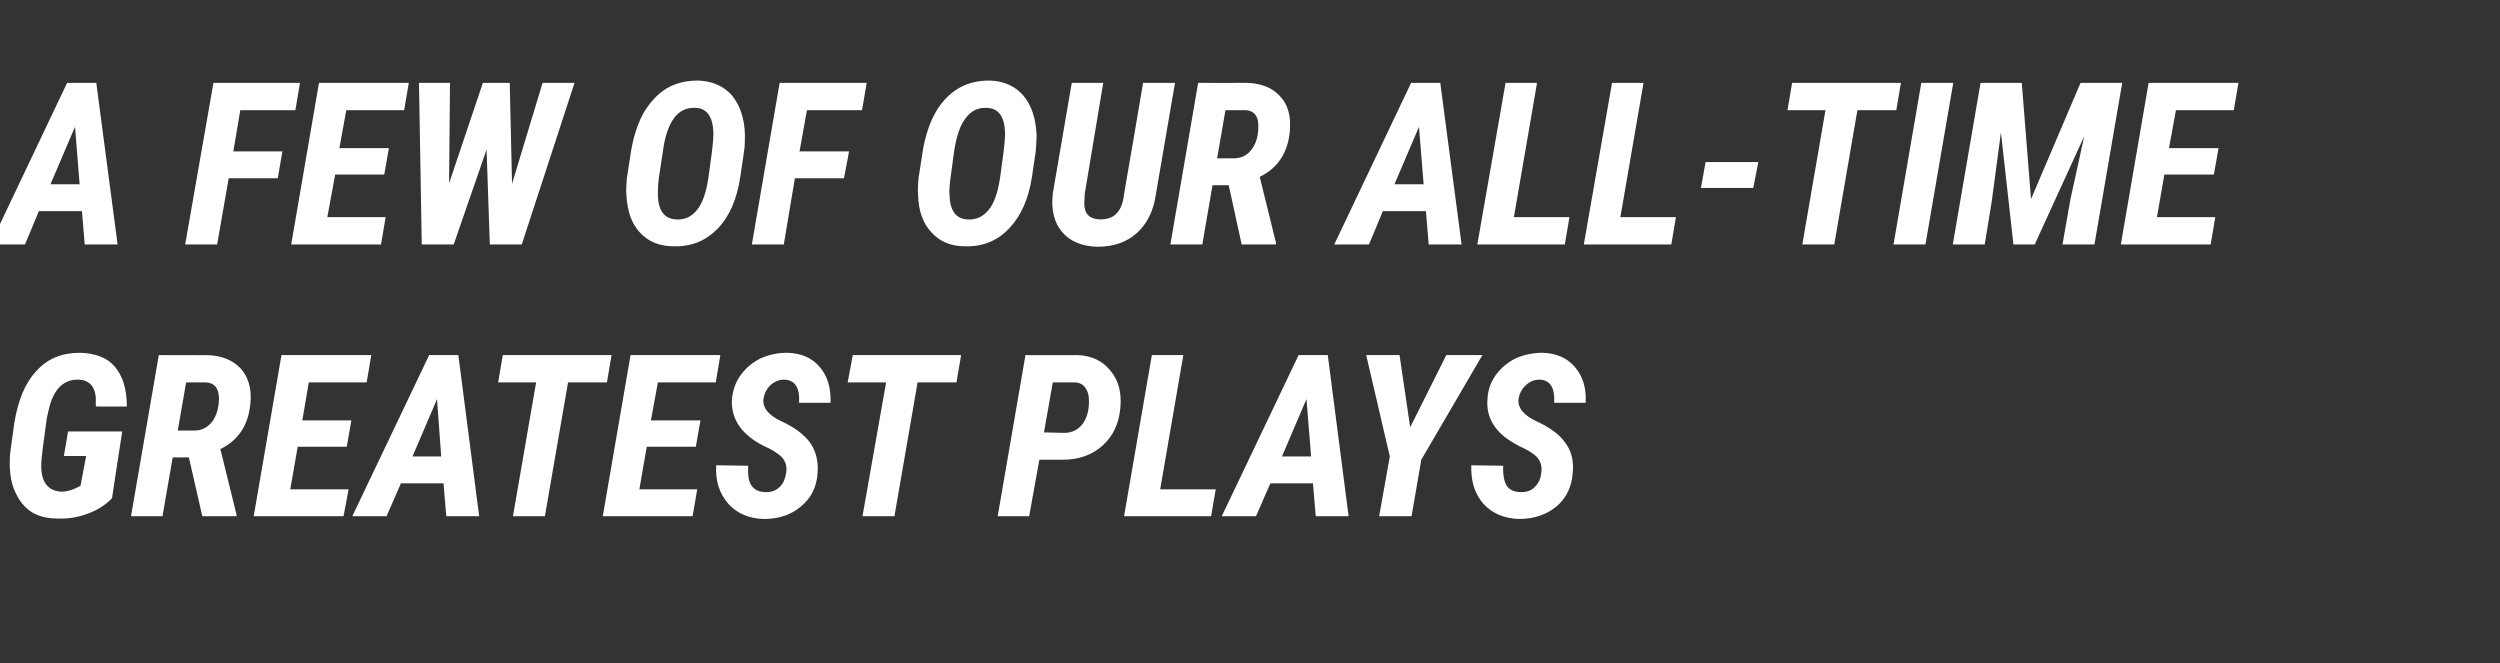
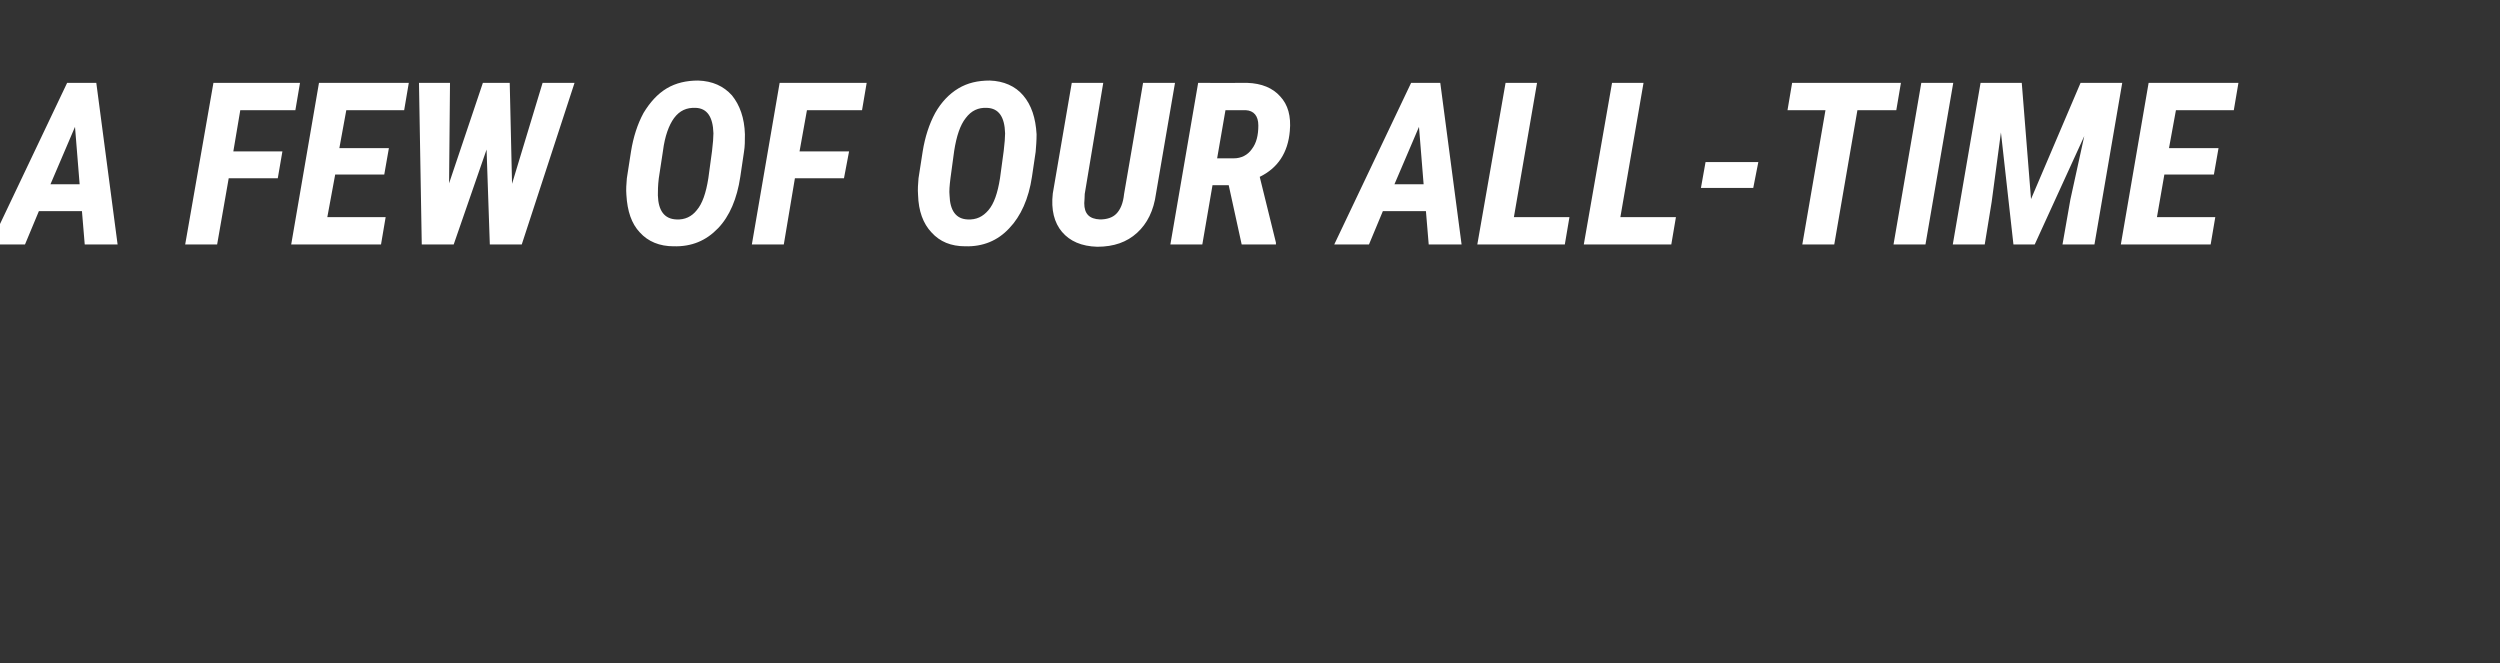
<svg xmlns="http://www.w3.org/2000/svg" version="1.1" width="540px" height="143.3px" viewBox="0 -16 540 143.3" style="top:-16px">
  <rect x="0" y="-16" width="540" height="143.3" fill="#333333" stroke="none" />
  <desc>A FEW OF OUR ALL TIME GREATEST PLAYS</desc>
  <defs />
  <g id="Polygon159058">
-     <path d="m24.2 91.6c-1.3 1.4-3 2.5-5.1 3.3c-2.1.8-4.3 1.2-6.7 1.1c-2 0-3.9-.4-5.4-1.3c-1.5-.9-2.7-2.3-3.5-4c-.9-1.7-1.3-3.7-1.4-5.9c0-1.2 0-2.4.2-3.7c0 0 .8-5.8.8-5.8c.8-4.8 2.3-8.6 4.8-11.2c2.4-2.7 5.6-3.9 9.4-3.9c3.4.1 5.9 1.1 7.5 3c1.7 2 2.6 4.8 2.6 8.6c.02.04-6.7 0-6.7 0c0 0-.03-1.9 0-1.9c-.2-2.5-1.5-3.8-3.7-3.9c-3.3-.1-5.5 2.1-6.5 6.6c0-.02-.4 1.8-.4 1.8c0 0-.91 6.7-.9 6.7c-.2 1.5-.3 2.8-.3 3.9c.1 1.8.5 3.1 1.3 3.9c.7.8 1.7 1.2 3 1.3c1.3 0 2.7-.4 4.2-1.3c-.01.05 1.2-6.4 1.2-6.4l-4.8 0l.9-5.3l11.7 0c0 0-2.23 14.4-2.2 14.4zm16.6-8.8l-3.5 0l-2.2 12.7l-6.8 0l6-34.8c0 0 10.54.04 10.5 0c3.1.1 5.5 1.1 7.2 2.9c1.6 1.8 2.4 4.3 2.1 7.4c-.4 4.8-2.6 8.1-6.5 10c-.01 0 3.5 14.2 3.5 14.2l0 .3l-7.4 0l-2.9-12.7zm-2.4-5.8c0 0 3.57.01 3.6 0c1.6 0 2.9-.7 3.9-2c.9-1.3 1.4-3 1.4-5.1c-.1-2.1-1-3.2-2.8-3.3c.05 0-4.3 0-4.3 0l-1.8 10.4zm36.5 3.5l-10.6 0l-1.6 9.2l12.6 0l-1.1 5.8l-19.4 0l6-34.8l19.4 0l-1 5.9l-12.5 0l-1.4 8.2l10.6 0l-1 5.7zm20.9 7.9l-9.2 0l-3.1 7.1l-7.4 0l16.6-34.8l6.3 0l4.5 34.8l-7.1 0l-.6-7.1zm-6.7-5.8l6.2 0l-.9-12.4l-5.3 12.4zm42-16l-8.4 0l-5 28.9l-6.9 0l5-28.9l-8.2 0l1-5.9l23.5 0l-1 5.9zm19.2 13.9l-10.6 0l-1.6 9.2l12.5 0l-1 5.8l-19.4 0l6-34.8l19.4 0l-1 5.9l-12.5 0l-1.5 8.2l10.7 0l-1 5.7zm19.5 5.7c.2-1.2 0-2.1-.5-2.9c-.5-.8-1.6-1.6-3.1-2.4c-1.6-.7-3-1.5-4-2.3c-2.9-2.2-4.3-5-4.1-8.4c.2-2 .8-3.7 1.9-5.2c1.1-1.5 2.5-2.7 4.3-3.6c1.8-.8 3.7-1.2 5.8-1.2c3 .1 5.3 1.1 7 3.1c1.7 2 2.4 4.6 2.3 7.7c0 0-6.8 0-6.8 0c.2-3.3-.9-4.9-3.2-5c-1.1 0-2.1.4-3 1.2c-.8.8-1.3 1.8-1.5 3c-.2 1.9 1.1 3.5 3.9 4.8c2.8 1.3 4.8 2.8 6.1 4.5c1.3 1.8 1.9 4 1.7 6.7c-.2 3-1.4 5.4-3.6 7.2c-2.1 1.8-4.8 2.7-8 2.7c-3.3-.1-5.8-1.2-7.7-3.3c-1.9-2.2-2.8-4.9-2.6-8.3c0 0 6.9.1 6.9.1c-.1 2 .1 3.5.8 4.4c.7.9 1.7 1.3 3.1 1.3c1.3 0 2.2-.4 3-1.2c.7-.7 1.1-1.7 1.3-2.9zm36.8-19.6l-8.4 0l-5 28.9l-6.9 0l5.1-28.9l-8.3 0l1.1-5.9l23.4 0l-1 5.9zm17.9 16.7l-2.2 12.2l-6.8 0l6-34.8c0 0 11.18.04 11.2 0c3 .1 5.4 1.2 7.1 3.3c1.8 2.1 2.5 4.8 2.2 8.1c-.3 3.4-1.6 6.1-3.8 8.1c-2.3 2.1-5.2 3.1-8.7 3.1c0 .02-5 0-5 0zm1-5.9c0 0 4.4.09 4.4.1c1.7 0 3-.7 4-2c.9-1.3 1.4-3 1.3-5.2c0-1.1-.3-1.9-.8-2.6c-.5-.7-1.2-1-2-1.1c-.03.02-5 0-5 0l-1.9 10.8zm25.1 12.3l12 0l-1 5.8l-18.8 0l6-34.8l6.8 0l-5 29zm33-1.3l-9.2 0l-3.1 7.1l-7.4 0l16.6-34.8l6.3 0l4.5 34.8l-7.1 0l-.6-7.1zm-6.7-5.8l6.3 0l-1-12.4l-5.3 12.4zm27.7-6.3l7.8-15.6l7.8 0l-13.2 22.6l-2.1 12.2l-7 0l2.3-12.9l-5.1-21.9l7.2 0l2.3 15.6zm28.3 9.9c.2-1.2 0-2.1-.5-2.9c-.5-.8-1.5-1.6-3.1-2.4c-1.6-.7-2.9-1.5-4-2.3c-2.9-2.2-4.3-5-4-8.4c.1-2 .7-3.7 1.8-5.2c1.1-1.5 2.5-2.7 4.3-3.6c1.8-.8 3.8-1.2 5.8-1.2c3 .1 5.3 1.1 7 3.1c1.7 2 2.5 4.6 2.3 7.7c0 0-6.8 0-6.8 0c.2-3.3-.9-4.9-3.1-5c-1.2 0-2.2.4-3 1.2c-.9.8-1.4 1.8-1.6 3c-.2 1.9 1.1 3.5 3.9 4.8c2.8 1.3 4.9 2.8 6.1 4.5c1.4 1.8 2 4 1.7 6.7c-.2 3-1.4 5.4-3.5 7.2c-2.2 1.8-4.9 2.7-8.1 2.7c-3.2-.1-5.8-1.2-7.7-3.3c-1.9-2.2-2.7-4.9-2.6-8.3c0 0 6.9.1 6.9.1c-.1 2 .2 3.5.8 4.4c.7.9 1.7 1.3 3.1 1.3c1.3 0 2.3-.4 3-1.2c.7-.7 1.2-1.7 1.3-2.9z" stroke="none" fill="#fff" />
-   </g>
+     </g>
  <g id="Polygon159057">
    <path d="m17.7 29.6l-9.3 0l-3 7.2l-7.5 0l16.6-34.9l6.3 0l4.6 34.9l-7.1 0l-.6-7.2zm-6.8-5.8l6.3 0l-1-12.4l-5.3 12.4zm49.1-1.3l-10.6 0l-2.5 14.3l-6.9 0l6.1-34.9l18.7 0l-1 5.9l-11.9 0l-1.5 8.9l10.6 0l-1 5.8zm23-.8l-10.6 0l-1.7 9.2l12.6 0l-1 5.9l-19.4 0l6-34.9l19.4 0l-1 5.9l-12.5 0l-1.5 8.2l10.7 0l-1 5.7zm27.6 2l6.6-21.8l6.9 0l-11.4 34.9l-6.9 0l-.7-20.5l-7.1 20.5l-6.9 0l-.6-34.9l6.7 0l-.2 21.7l7.3-21.7l5.8 0l.5 21.8zm34.9 13.5c-3 0-5.5-1-7.3-3c-1.8-1.9-2.7-4.6-2.9-8.1c-.1-1.2 0-2.4.1-3.6c0 0 .9-5.8.9-5.8c.5-3.1 1.4-5.9 2.7-8.3c1.4-2.3 3-4.1 5-5.3c2-1.2 4.3-1.7 6.8-1.7c3.1.1 5.5 1.2 7.3 3.2c1.7 2.1 2.7 4.9 2.8 8.4c0 1.4 0 2.6-.2 3.8c0 0-.8 5.4-.8 5.4c-.7 4.7-2.3 8.5-4.8 11.1c-2.6 2.7-5.7 4-9.6 3.9zm8.3-20.6c.2-1.7.3-2.9.3-3.8c-.1-3.6-1.4-5.4-3.8-5.5c-2-.1-3.5.6-4.7 2.2c-1.1 1.5-2 3.9-2.4 7.1c0 0-.9 5.9-.9 5.9c-.2 1.6-.2 2.8-.2 3.7c.1 3.3 1.4 5.1 4 5.2c1.8.1 3.3-.6 4.4-2c1.2-1.4 2-3.7 2.5-6.9c0 0 .8-5.9.8-5.9zm28.5 5.9l-10.6 0l-2.4 14.3l-6.9 0l6-34.9l18.8 0l-1 5.9l-11.9 0l-1.6 8.9l10.7 0l-1.1 5.8zm26.2 14.7c-3.1 0-5.5-1-7.3-3c-1.8-1.9-2.8-4.6-2.9-8.1c-.1-1.2 0-2.4.1-3.6c0 0 .9-5.8.9-5.8c.5-3.1 1.4-5.9 2.7-8.3c1.3-2.3 3-4.1 5-5.3c2-1.2 4.2-1.7 6.8-1.7c3 .1 5.5 1.2 7.2 3.2c1.8 2.1 2.7 4.9 2.9 8.4c0 1.4-.1 2.6-.2 3.8c0 0-.8 5.4-.8 5.4c-.7 4.7-2.4 8.5-4.9 11.1c-2.5 2.7-5.7 4-9.5 3.9zm8.3-20.6c.2-1.7.3-2.9.3-3.8c-.1-3.6-1.4-5.4-3.9-5.5c-1.9-.1-3.4.6-4.6 2.2c-1.2 1.5-2 3.9-2.5 7.1c0 0-.8 5.9-.8 5.9c-.2 1.6-.3 2.8-.2 3.7c.1 3.3 1.4 5.1 3.9 5.2c1.9.1 3.3-.6 4.5-2c1.2-1.4 2-3.7 2.5-6.9c0 0 .8-5.9.8-5.9zm37-14.7c0 0-4.11 23.94-4.1 23.9c-.5 3.7-1.9 6.5-4.1 8.5c-2.2 2-5 3-8.6 3c-3.4-.1-5.9-1.2-7.6-3.2c-1.7-2-2.4-4.8-2-8.3c-.01.04 4.1-23.9 4.1-23.9l6.8 0l-4 24c0 0-.07 2.02-.1 2c0 2.3 1.1 3.4 3.4 3.5c1.5 0 2.7-.4 3.5-1.2c.9-.9 1.5-2.3 1.7-4.3c.05-.04 4.1-24 4.1-24l6.9 0zm11.6 22.1l-3.5 0l-2.2 12.8l-6.9 0l6-34.9c0 0 10.56.04 10.6 0c3.1.1 5.5 1.1 7.1 2.9c1.7 1.8 2.4 4.3 2.1 7.5c-.4 4.7-2.6 8-6.5 9.9c.01 0 3.5 14.2 3.5 14.2l0 .4l-7.4 0l-2.8-12.8zm-2.5-5.8c0 0 3.59.01 3.6 0c1.6 0 3-.7 3.9-2c1-1.3 1.4-3 1.4-5.1c0-2.1-1-3.2-2.7-3.3c-.03 0-4.4 0-4.4 0l-1.8 10.4zm45.1 11.4l-9.3 0l-3 7.2l-7.5 0l16.6-34.9l6.3 0l4.6 34.9l-7.1 0l-.6-7.2zm-6.8-5.8l6.3 0l-1-12.4l-5.3 12.4zm25.8 7.1l12 0l-1 5.9l-18.9 0l6.1-34.9l6.8 0l-5 29zm23 0l12 0l-1 5.9l-18.9 0l6.1-34.9l6.8 0l-5 29zm28.7-6.3l-11.3 0l1-5.6l11.4 0l-1.1 5.6zm30.9-16.8l-8.4 0l-5 29l-6.9 0l5-29l-8.2 0l1-5.9l23.5 0l-1 5.9zm6.3 29l-6.9 0l6-34.9l6.9 0l-6 34.9zm20.8-34.9l2 25.1l10.7-25.1l9 0l-6 34.9l-6.9 0l1.7-9.7l3-13.7l-10.7 23.4l-4.6 0l-2.7-24.2l-2 15l-1.5 9.2l-6.9 0l6-34.9l8.9 0zm41.5 19.8l-10.7 0l-1.6 9.2l12.6 0l-1 5.9l-19.4 0l6-34.9l19.4 0l-1 5.9l-12.5 0l-1.5 8.2l10.7 0l-1 5.7z" stroke="none" fill="#fff" />
  </g>
</svg>